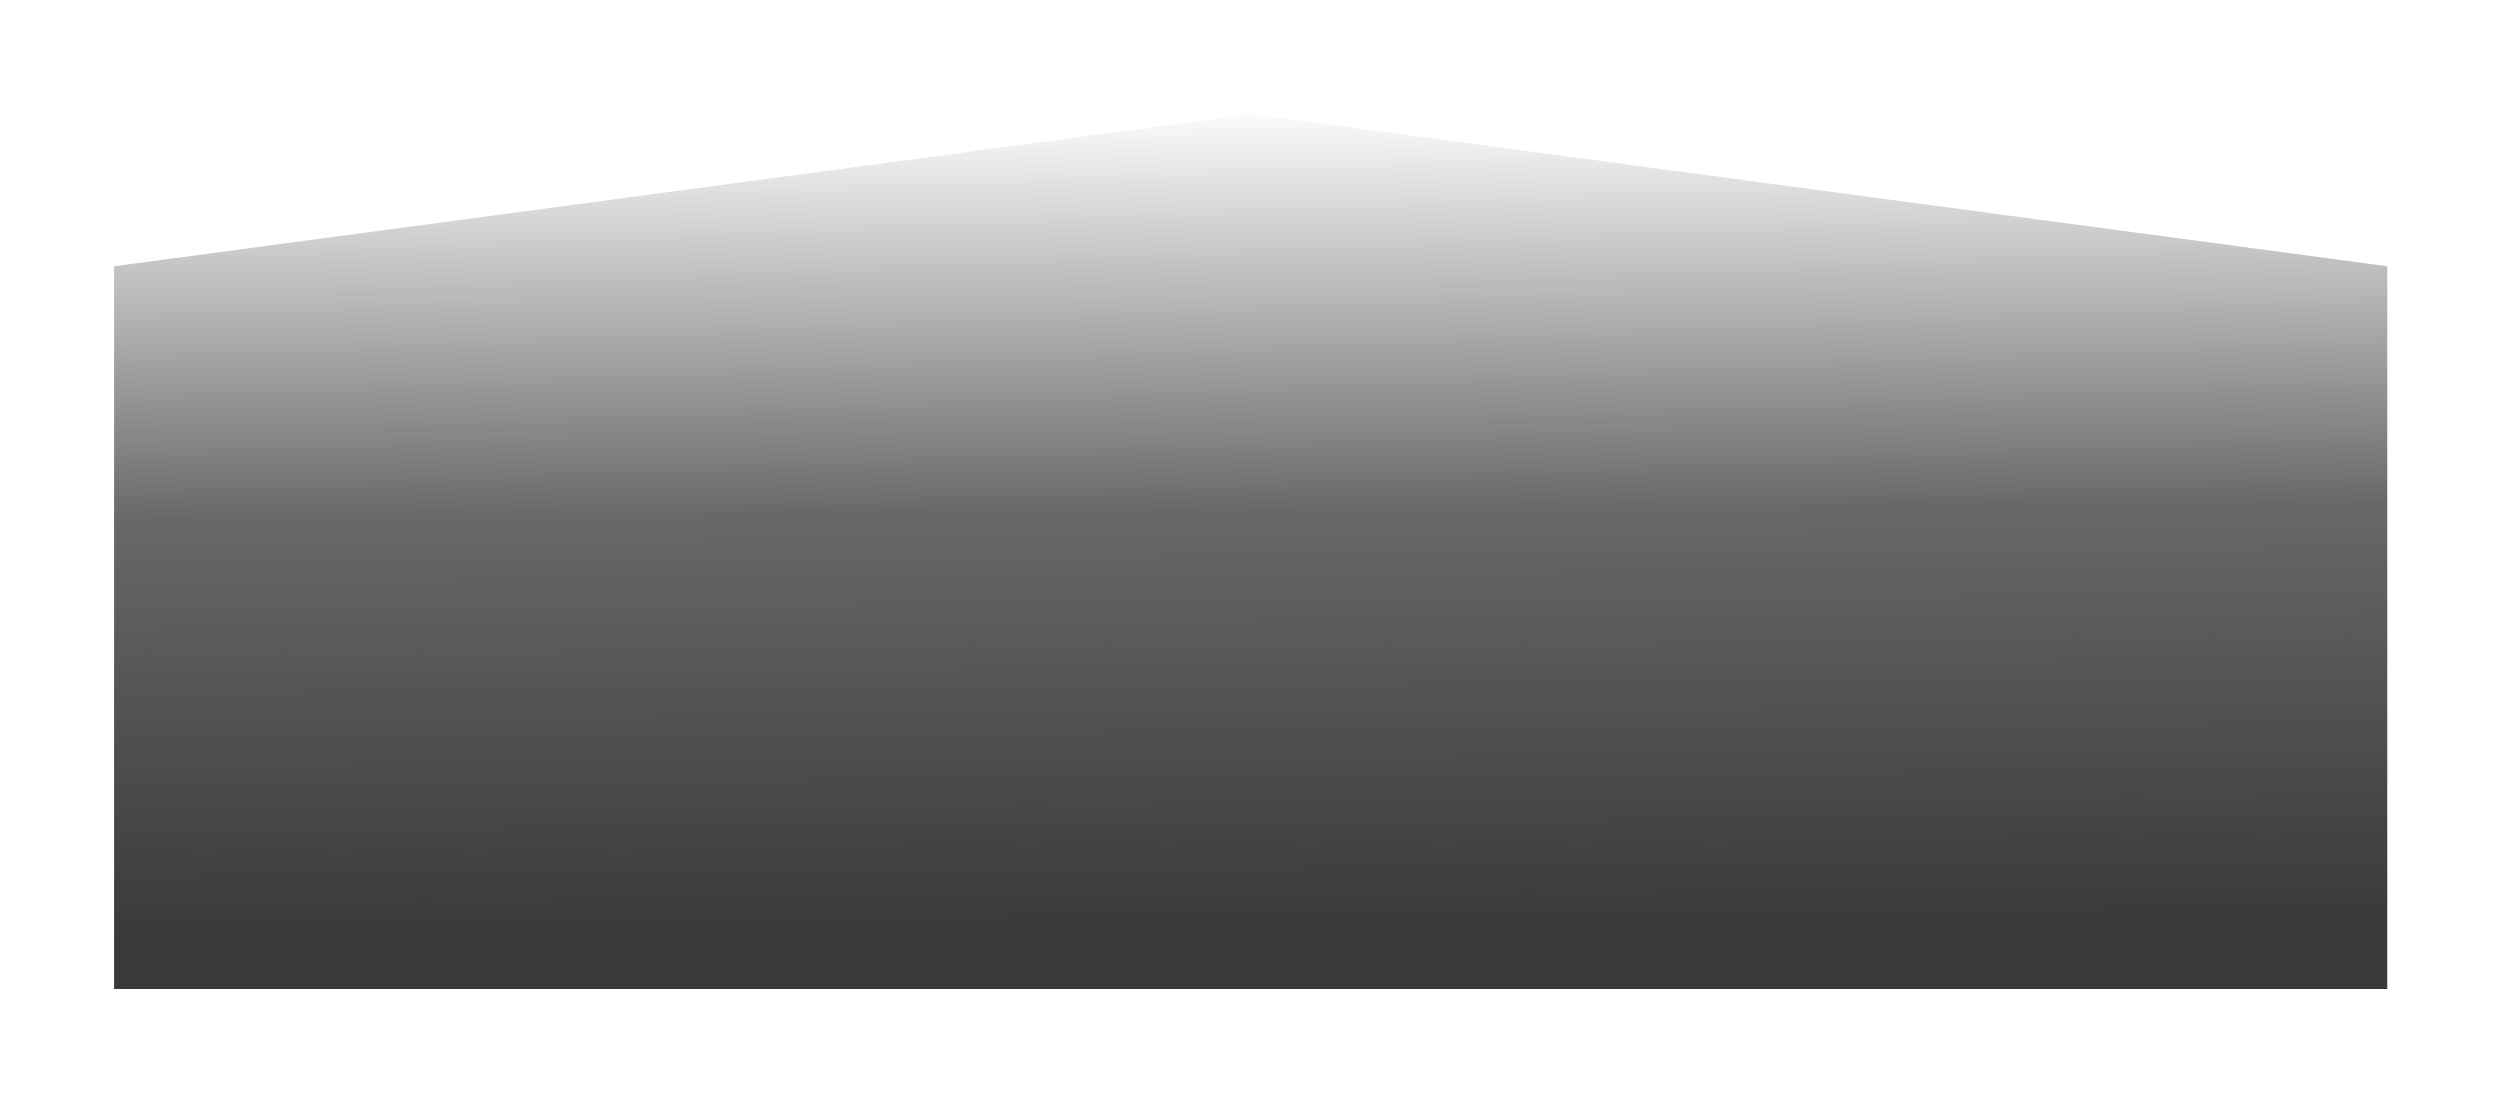
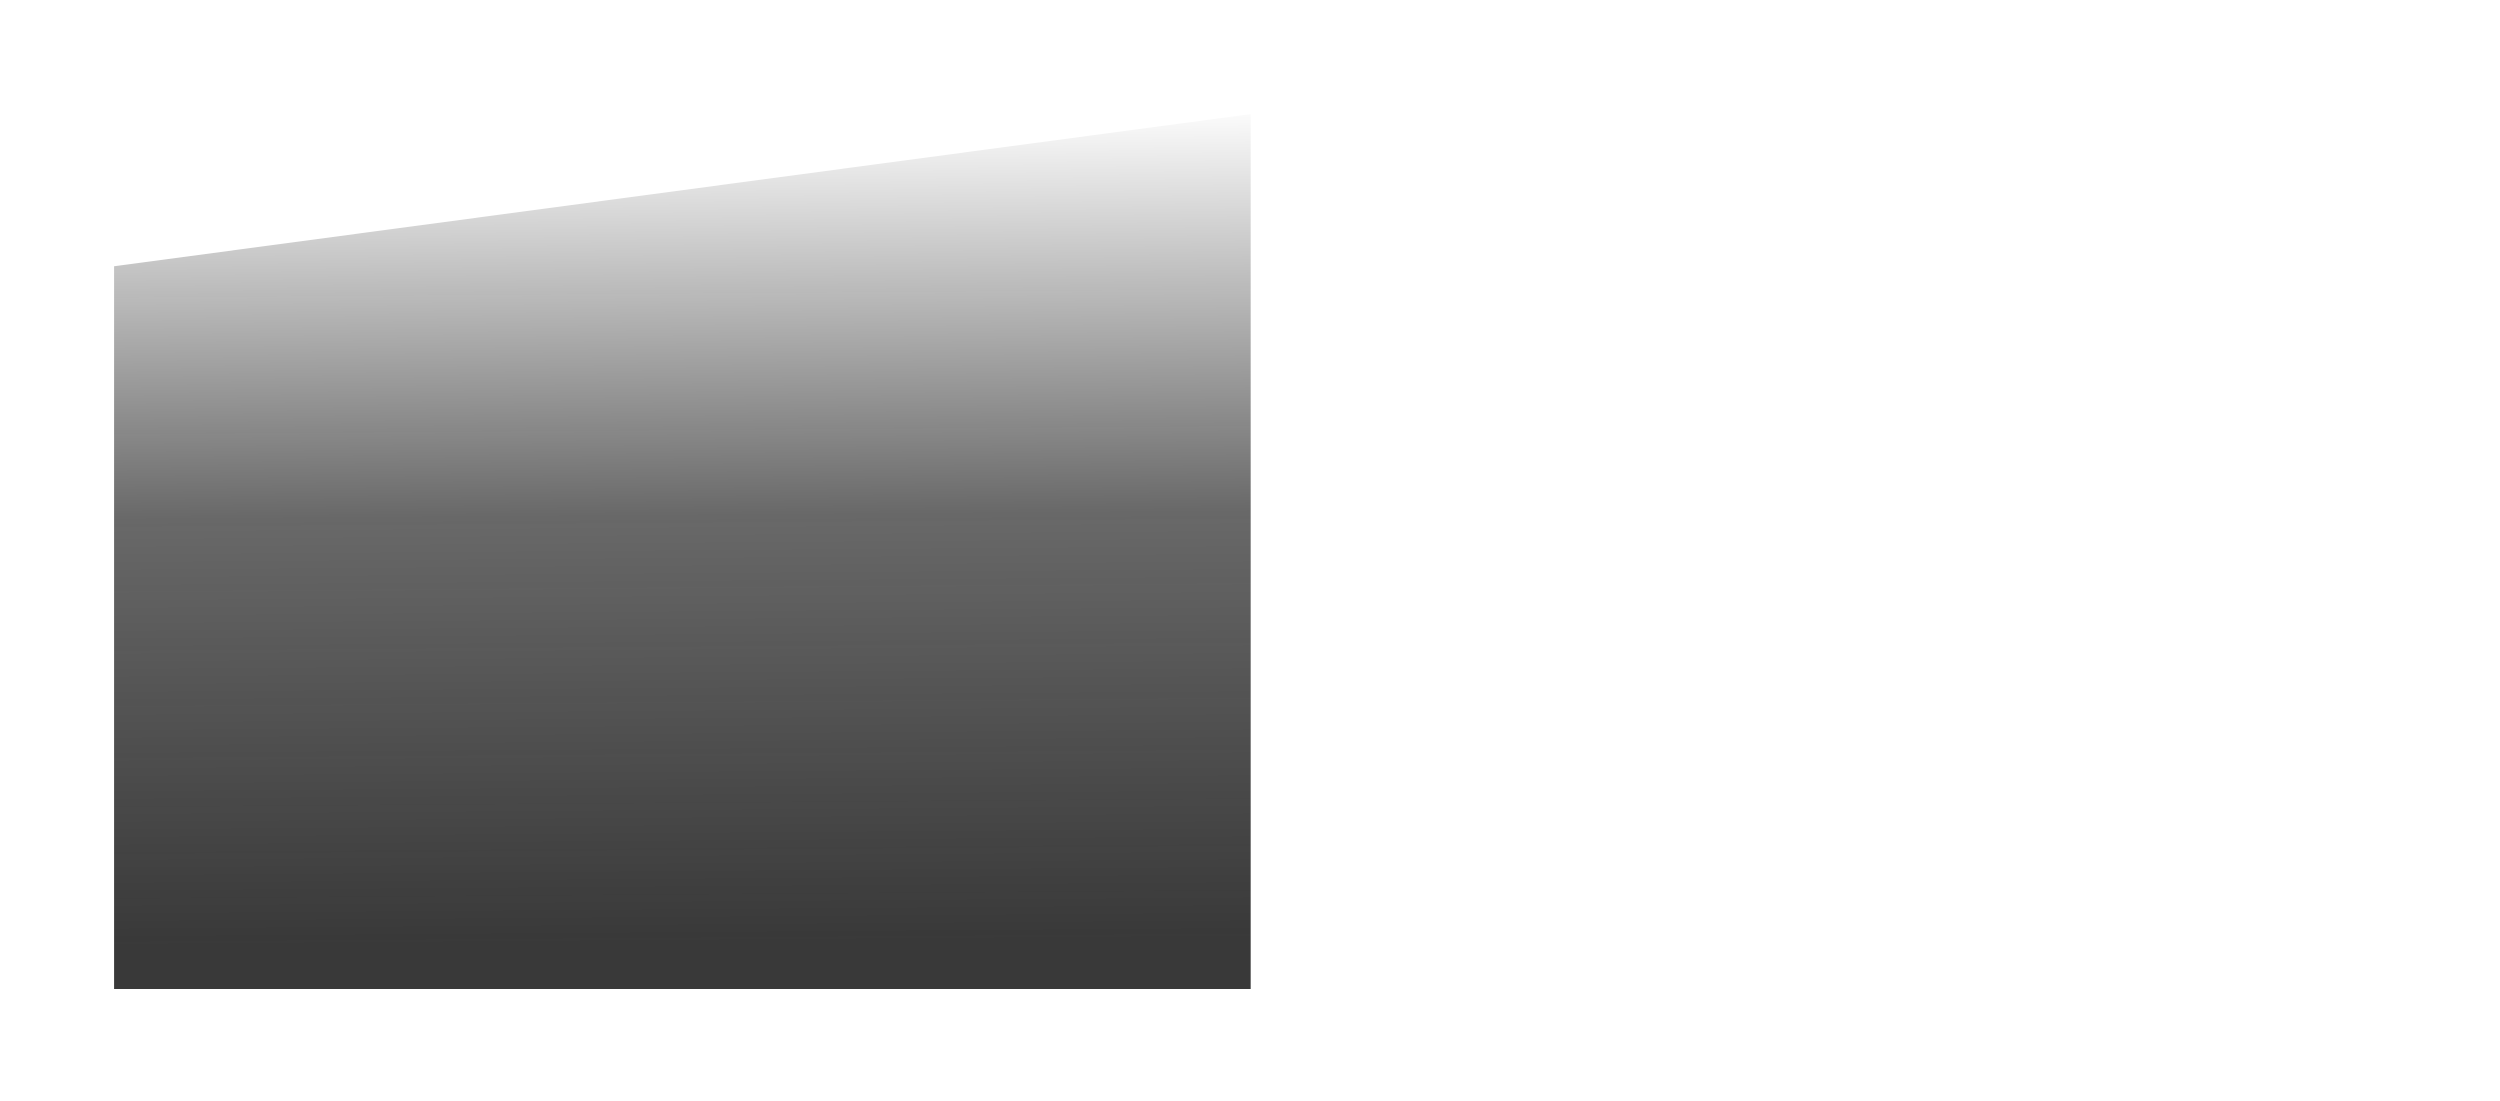
<svg xmlns="http://www.w3.org/2000/svg" fill="none" height="100%" overflow="visible" preserveAspectRatio="none" style="display: block;" viewBox="0 0 1008 444" width="100%">
  <g filter="url(#filter0_f_0_11111)" id="Secondary Fade Gradient">
-     <path d="M46 107.353L504.272 46L962.544 107.353V398.777H46V107.353Z" fill="url(#paint0_linear_0_11111)" />
+     <path d="M46 107.353L504.272 46V398.777H46V107.353Z" fill="url(#paint0_linear_0_11111)" />
  </g>
  <defs>
    <filter color-interpolation-filters="sRGB" filterUnits="userSpaceOnUse" height="442.944" id="filter0_f_0_11111" width="1006.71" x="0.917" y="0.917">
      <feFlood flood-opacity="0" result="BackgroundImageFix" />
      <feBlend in="SourceGraphic" in2="BackgroundImageFix" mode="normal" result="shape" />
      <feGaussianBlur result="effect1_foregroundBlur_0_11111" stdDeviation="22.542" />
    </filter>
    <linearGradient gradientUnits="userSpaceOnUse" id="paint0_linear_0_11111" x1="477.386" x2="480.072" y1="9.407" y2="379.265">
      <stop offset="0.087" stop-opacity="0" />
      <stop offset="0.533" stop-color="#040404" stop-opacity="0.6" />
      <stop offset="1" stop-color="#0D0D0D" stop-opacity="0.82" />
    </linearGradient>
  </defs>
</svg>